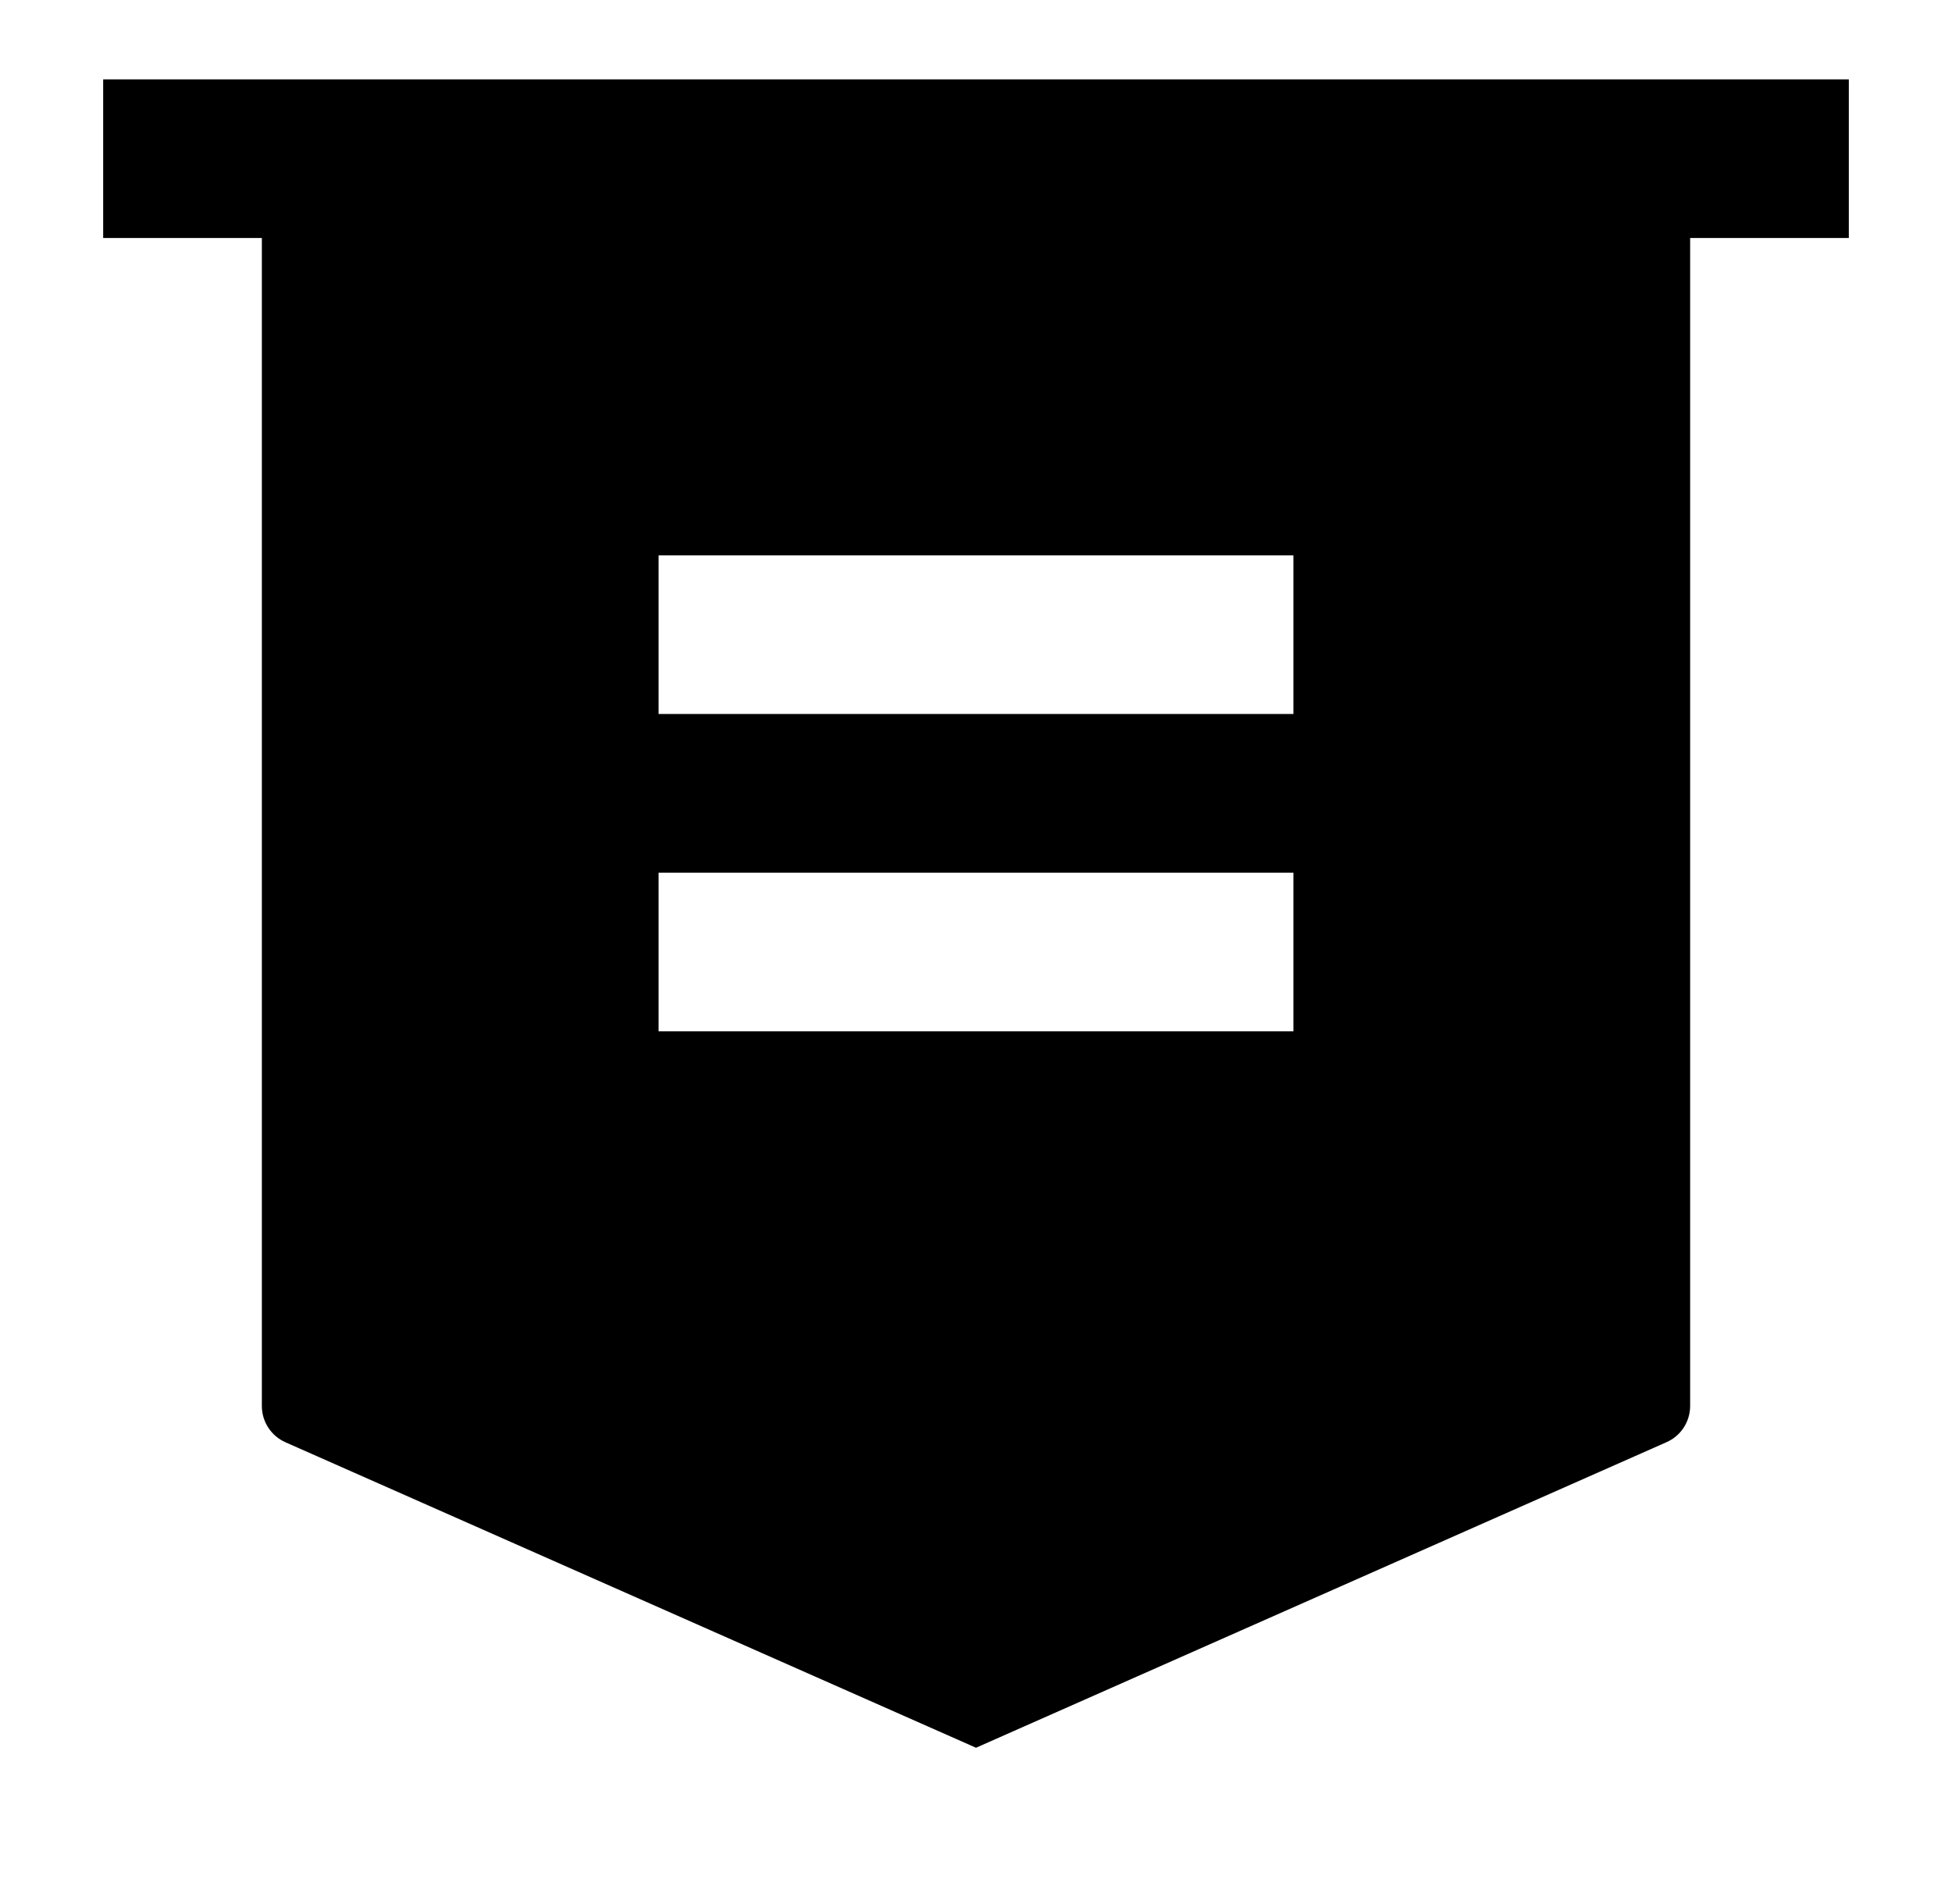
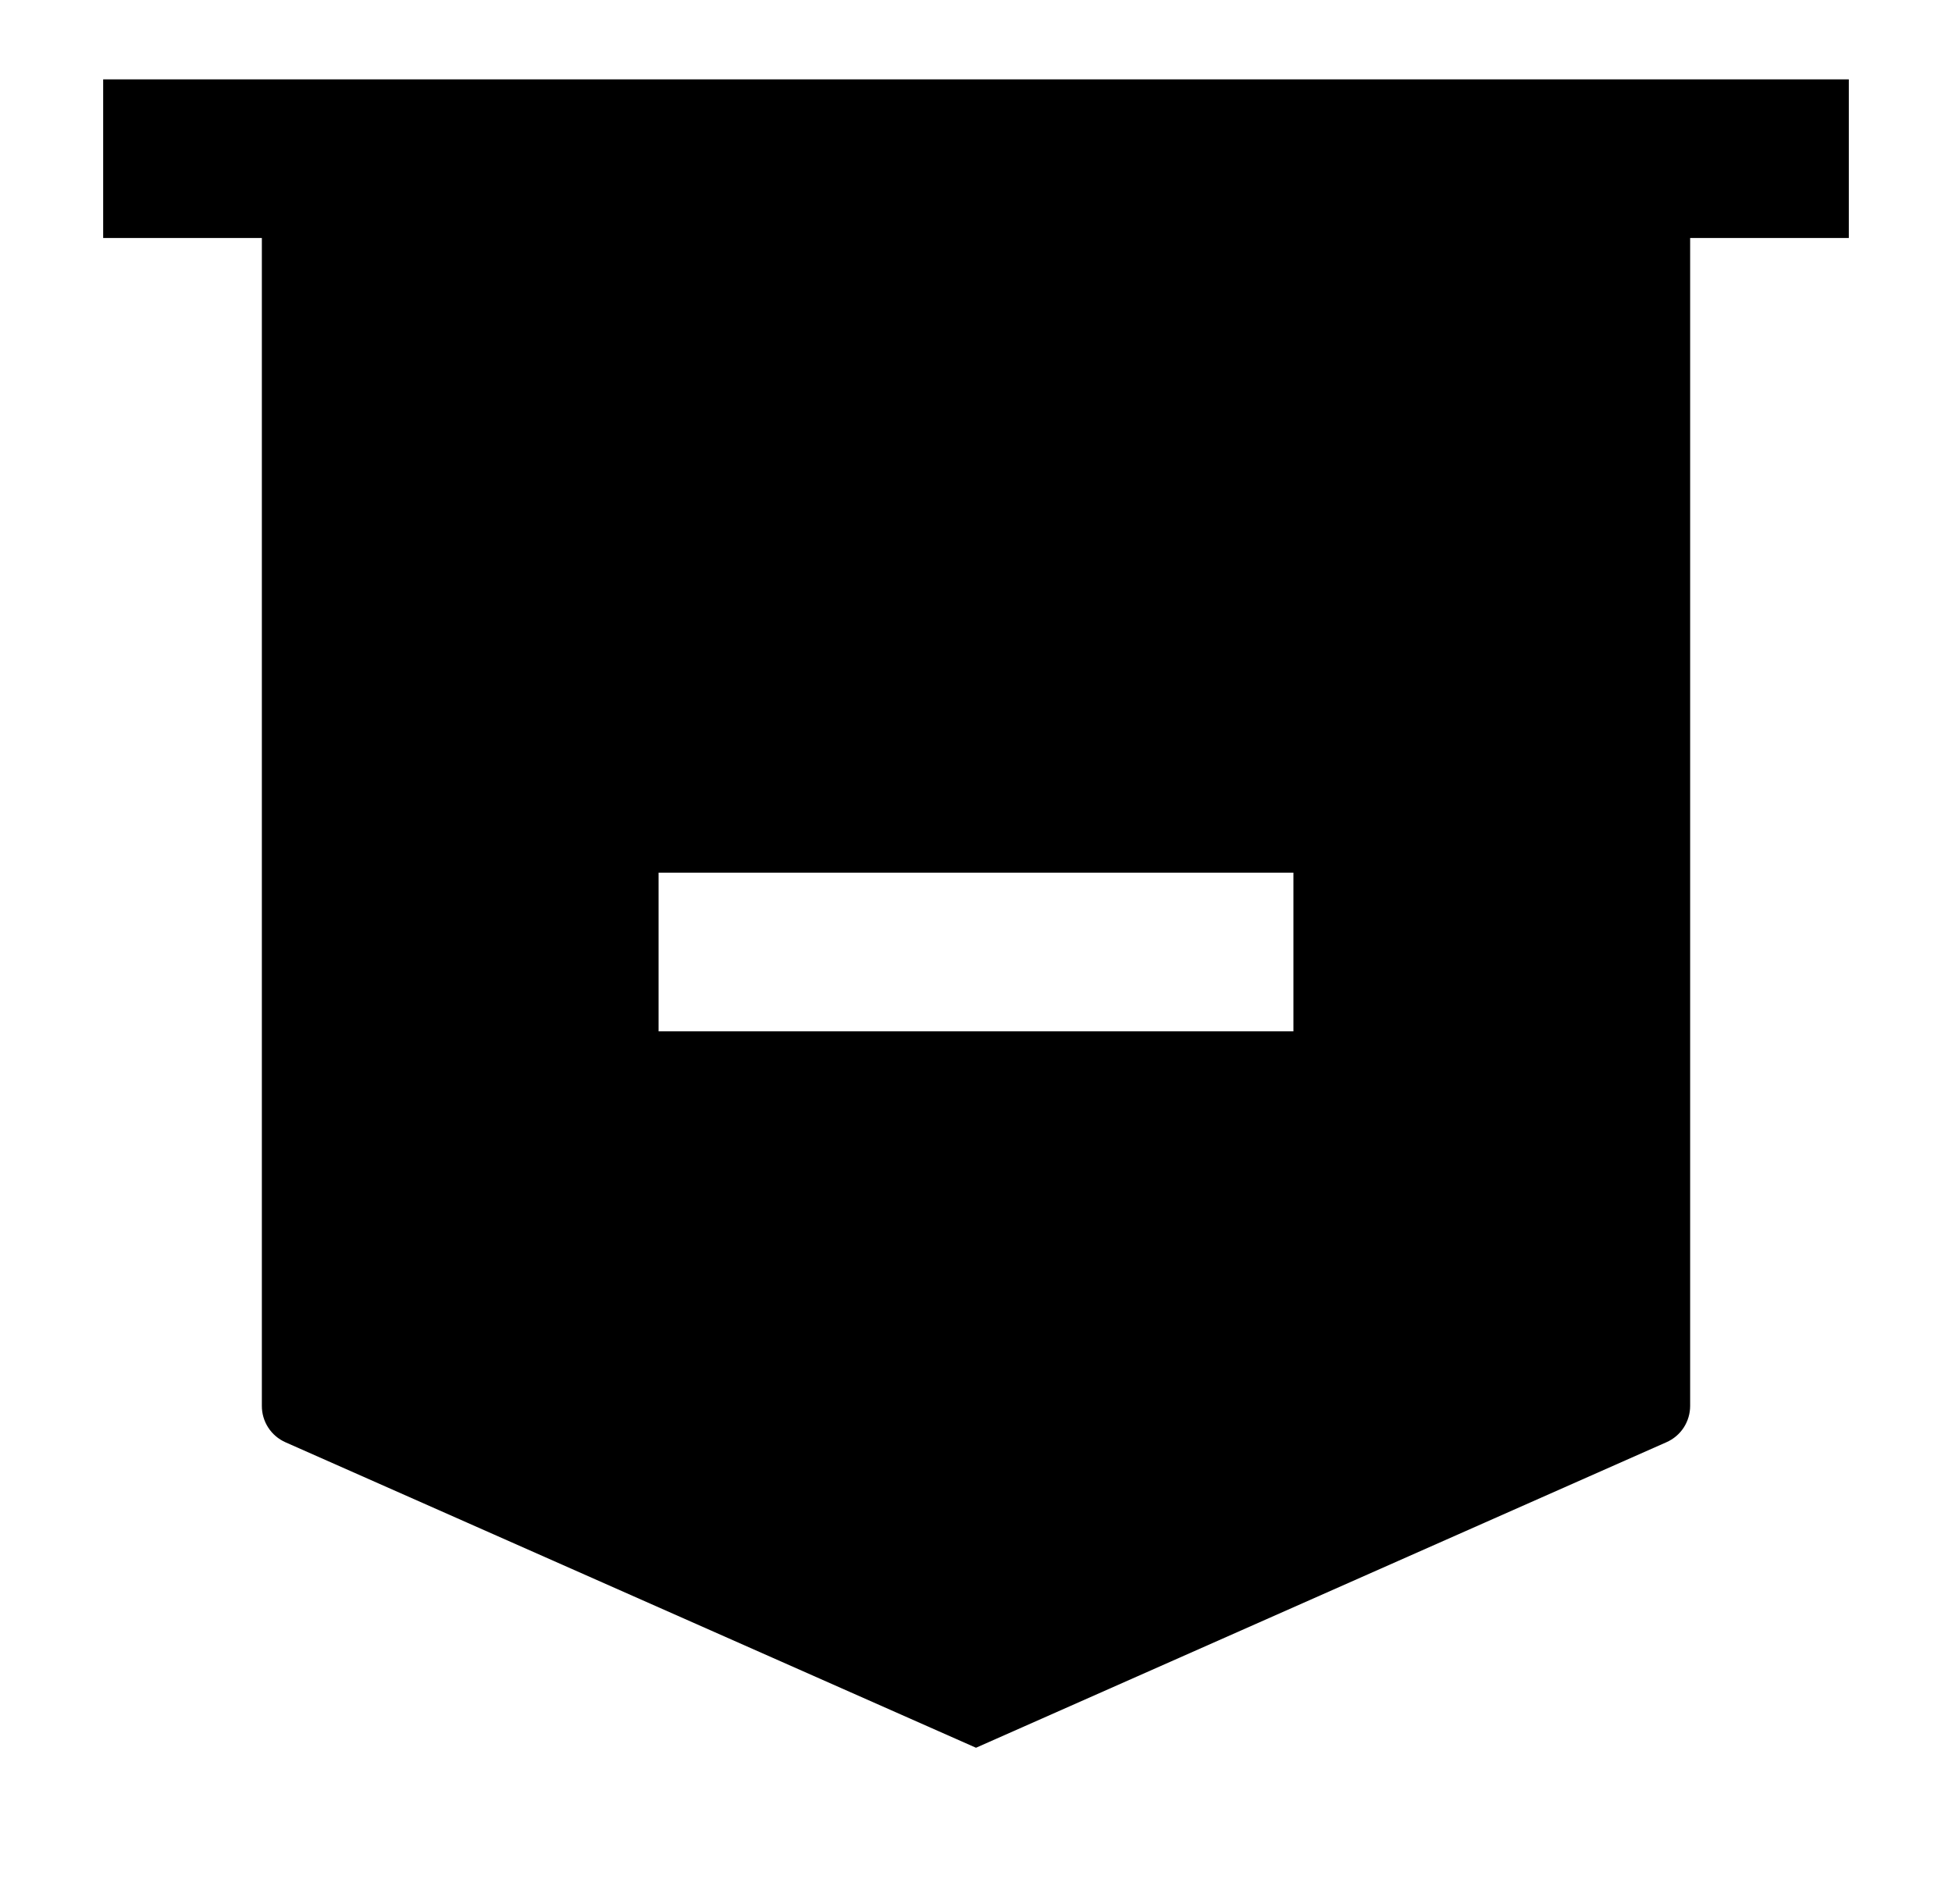
<svg xmlns="http://www.w3.org/2000/svg" width="41" height="40" viewBox="0 0 41 40" fill="none">
  <g id="Icons/24X24/Honour">
-     <path id="Vector" d="M35.5 5V29.535C35.5 29.697 35.453 29.855 35.365 29.991C35.277 30.126 35.151 30.233 35.003 30.298L20.5 36.717L5.997 30.3C5.848 30.234 5.722 30.127 5.634 29.991C5.546 29.855 5.499 29.696 5.5 29.533V5H2.167V1.667H38.833V5H35.5ZM13.833 18.333V21.667H27.167V18.333H13.833ZM13.833 11.667V15H27.167V11.667H13.833Z" fill="#000" />
+     <path id="Vector" d="M35.5 5V29.535C35.5 29.697 35.453 29.855 35.365 29.991C35.277 30.126 35.151 30.233 35.003 30.298L20.5 36.717L5.997 30.3C5.848 30.234 5.722 30.127 5.634 29.991C5.546 29.855 5.499 29.696 5.5 29.533V5H2.167V1.667H38.833V5H35.5ZM13.833 18.333V21.667H27.167V18.333H13.833ZM13.833 11.667V15V11.667H13.833Z" fill="#000" />
  </g>
</svg>